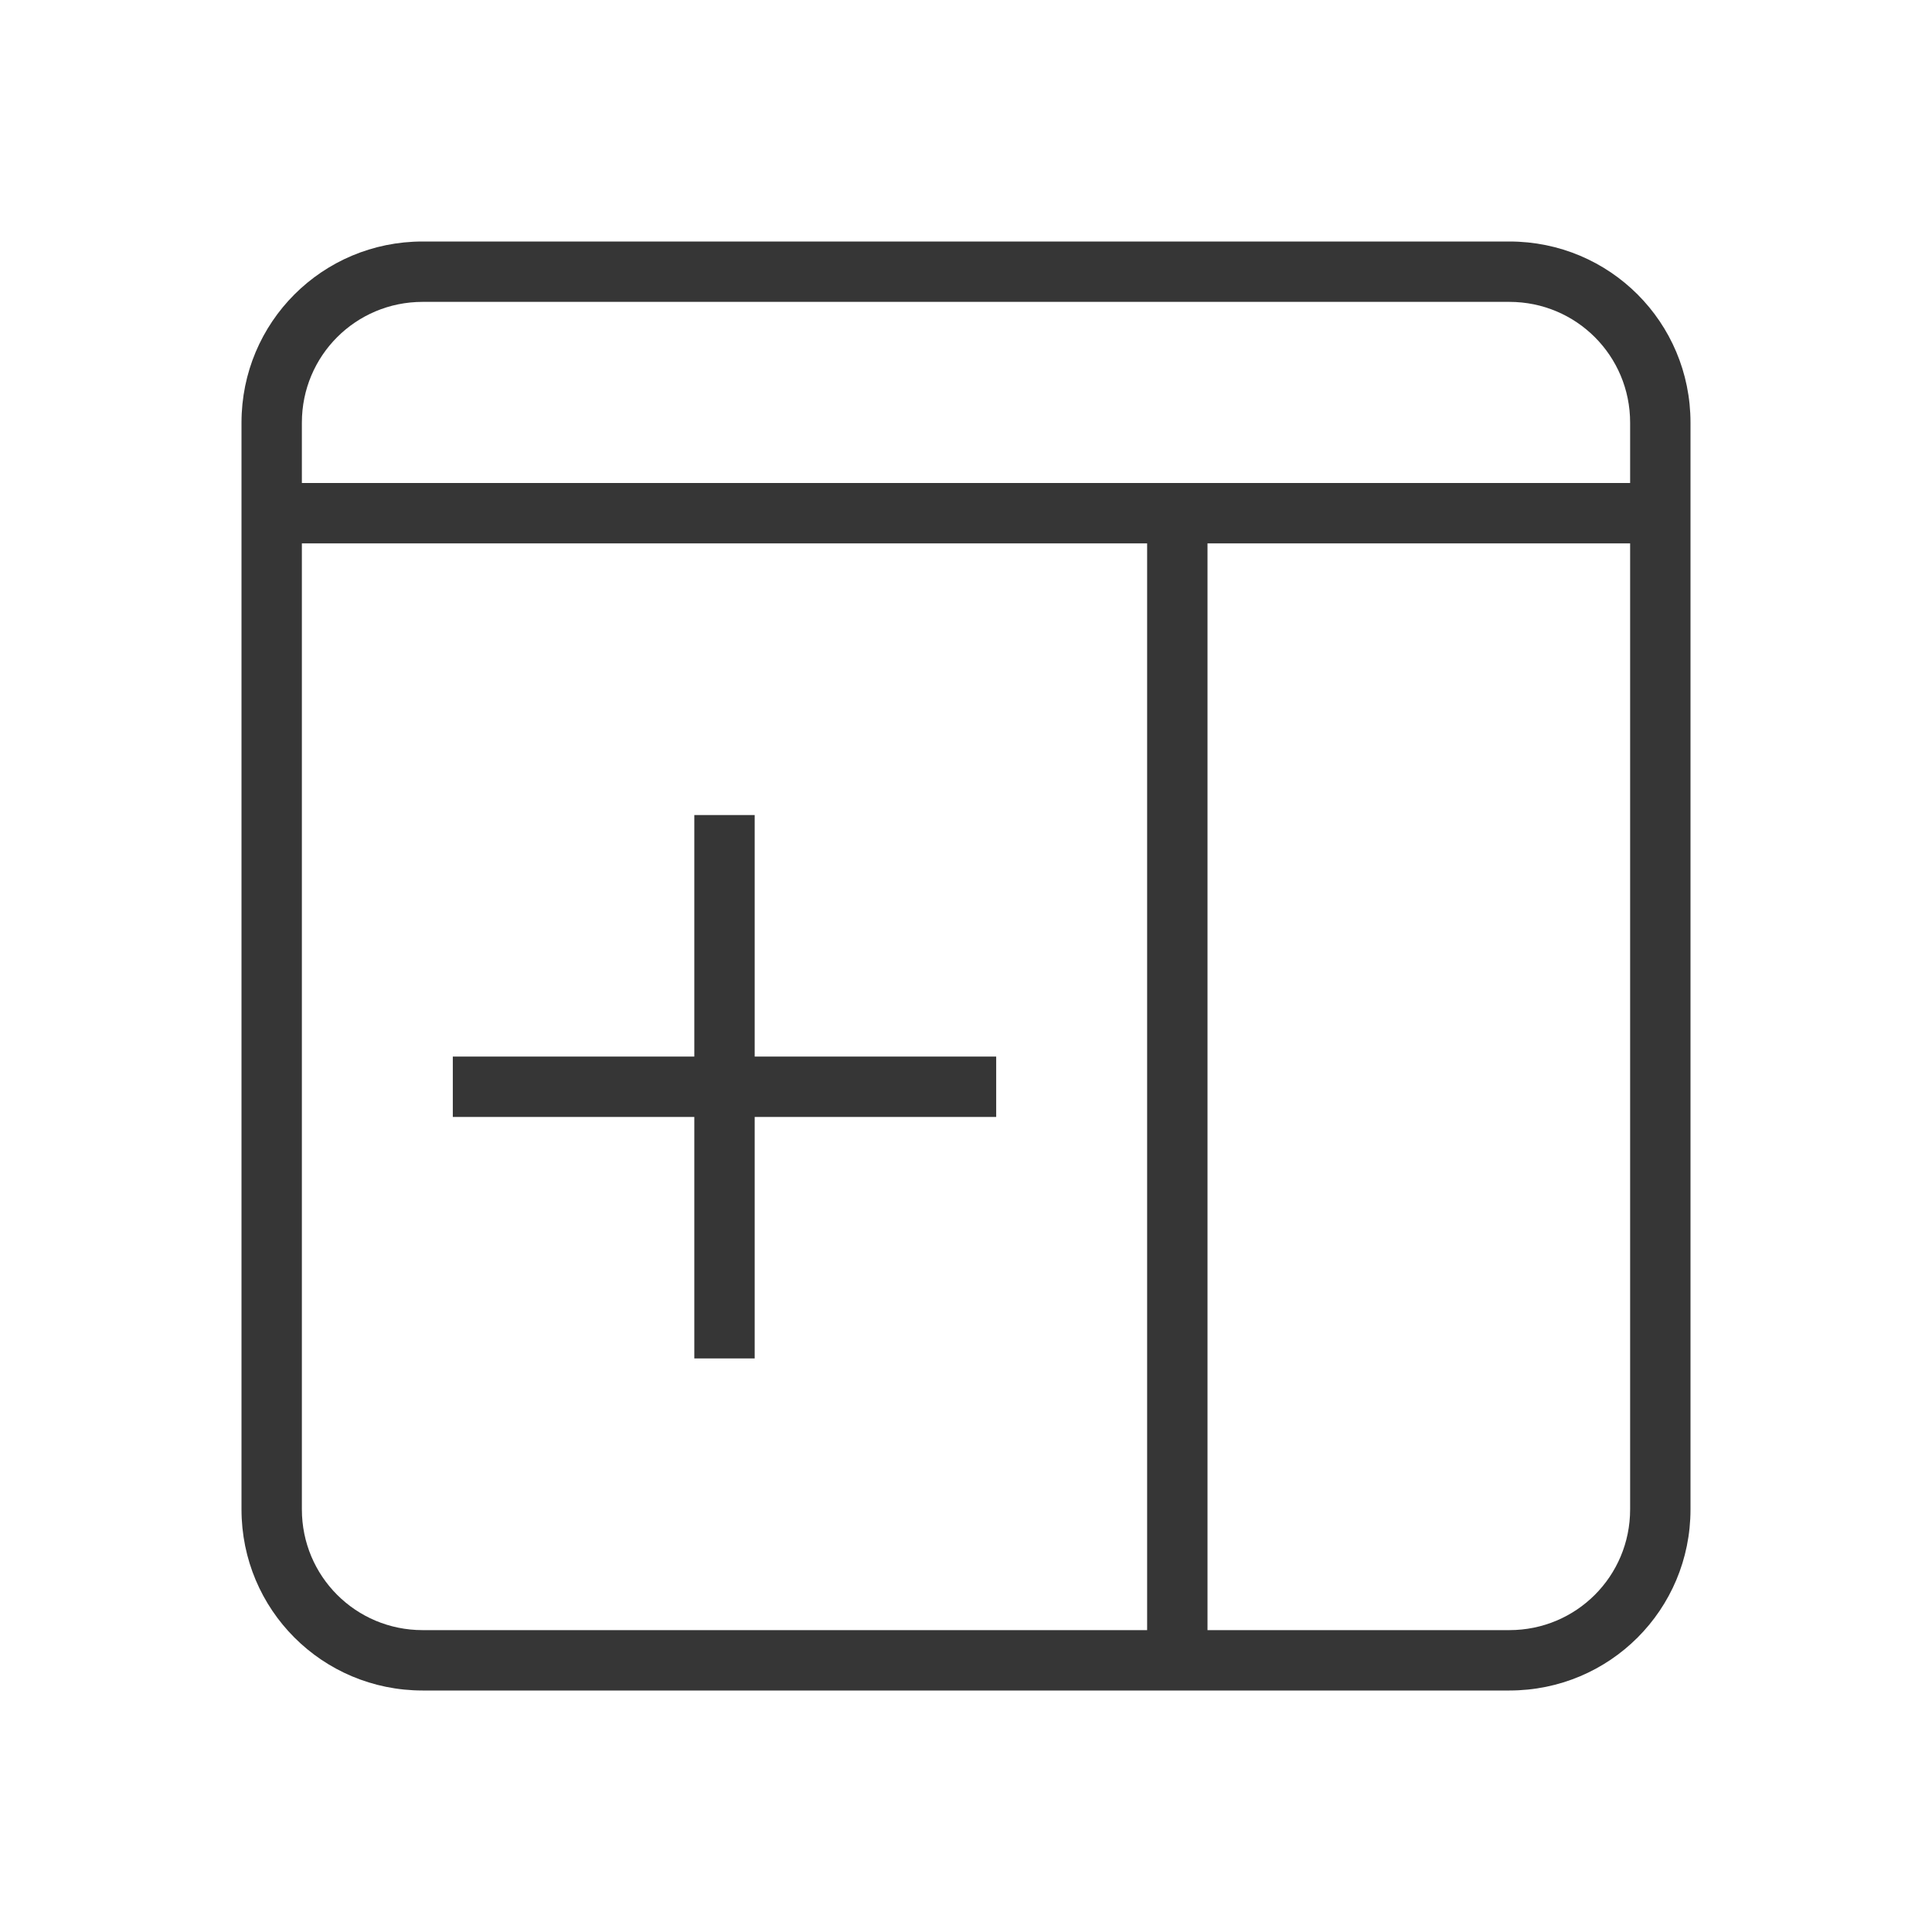
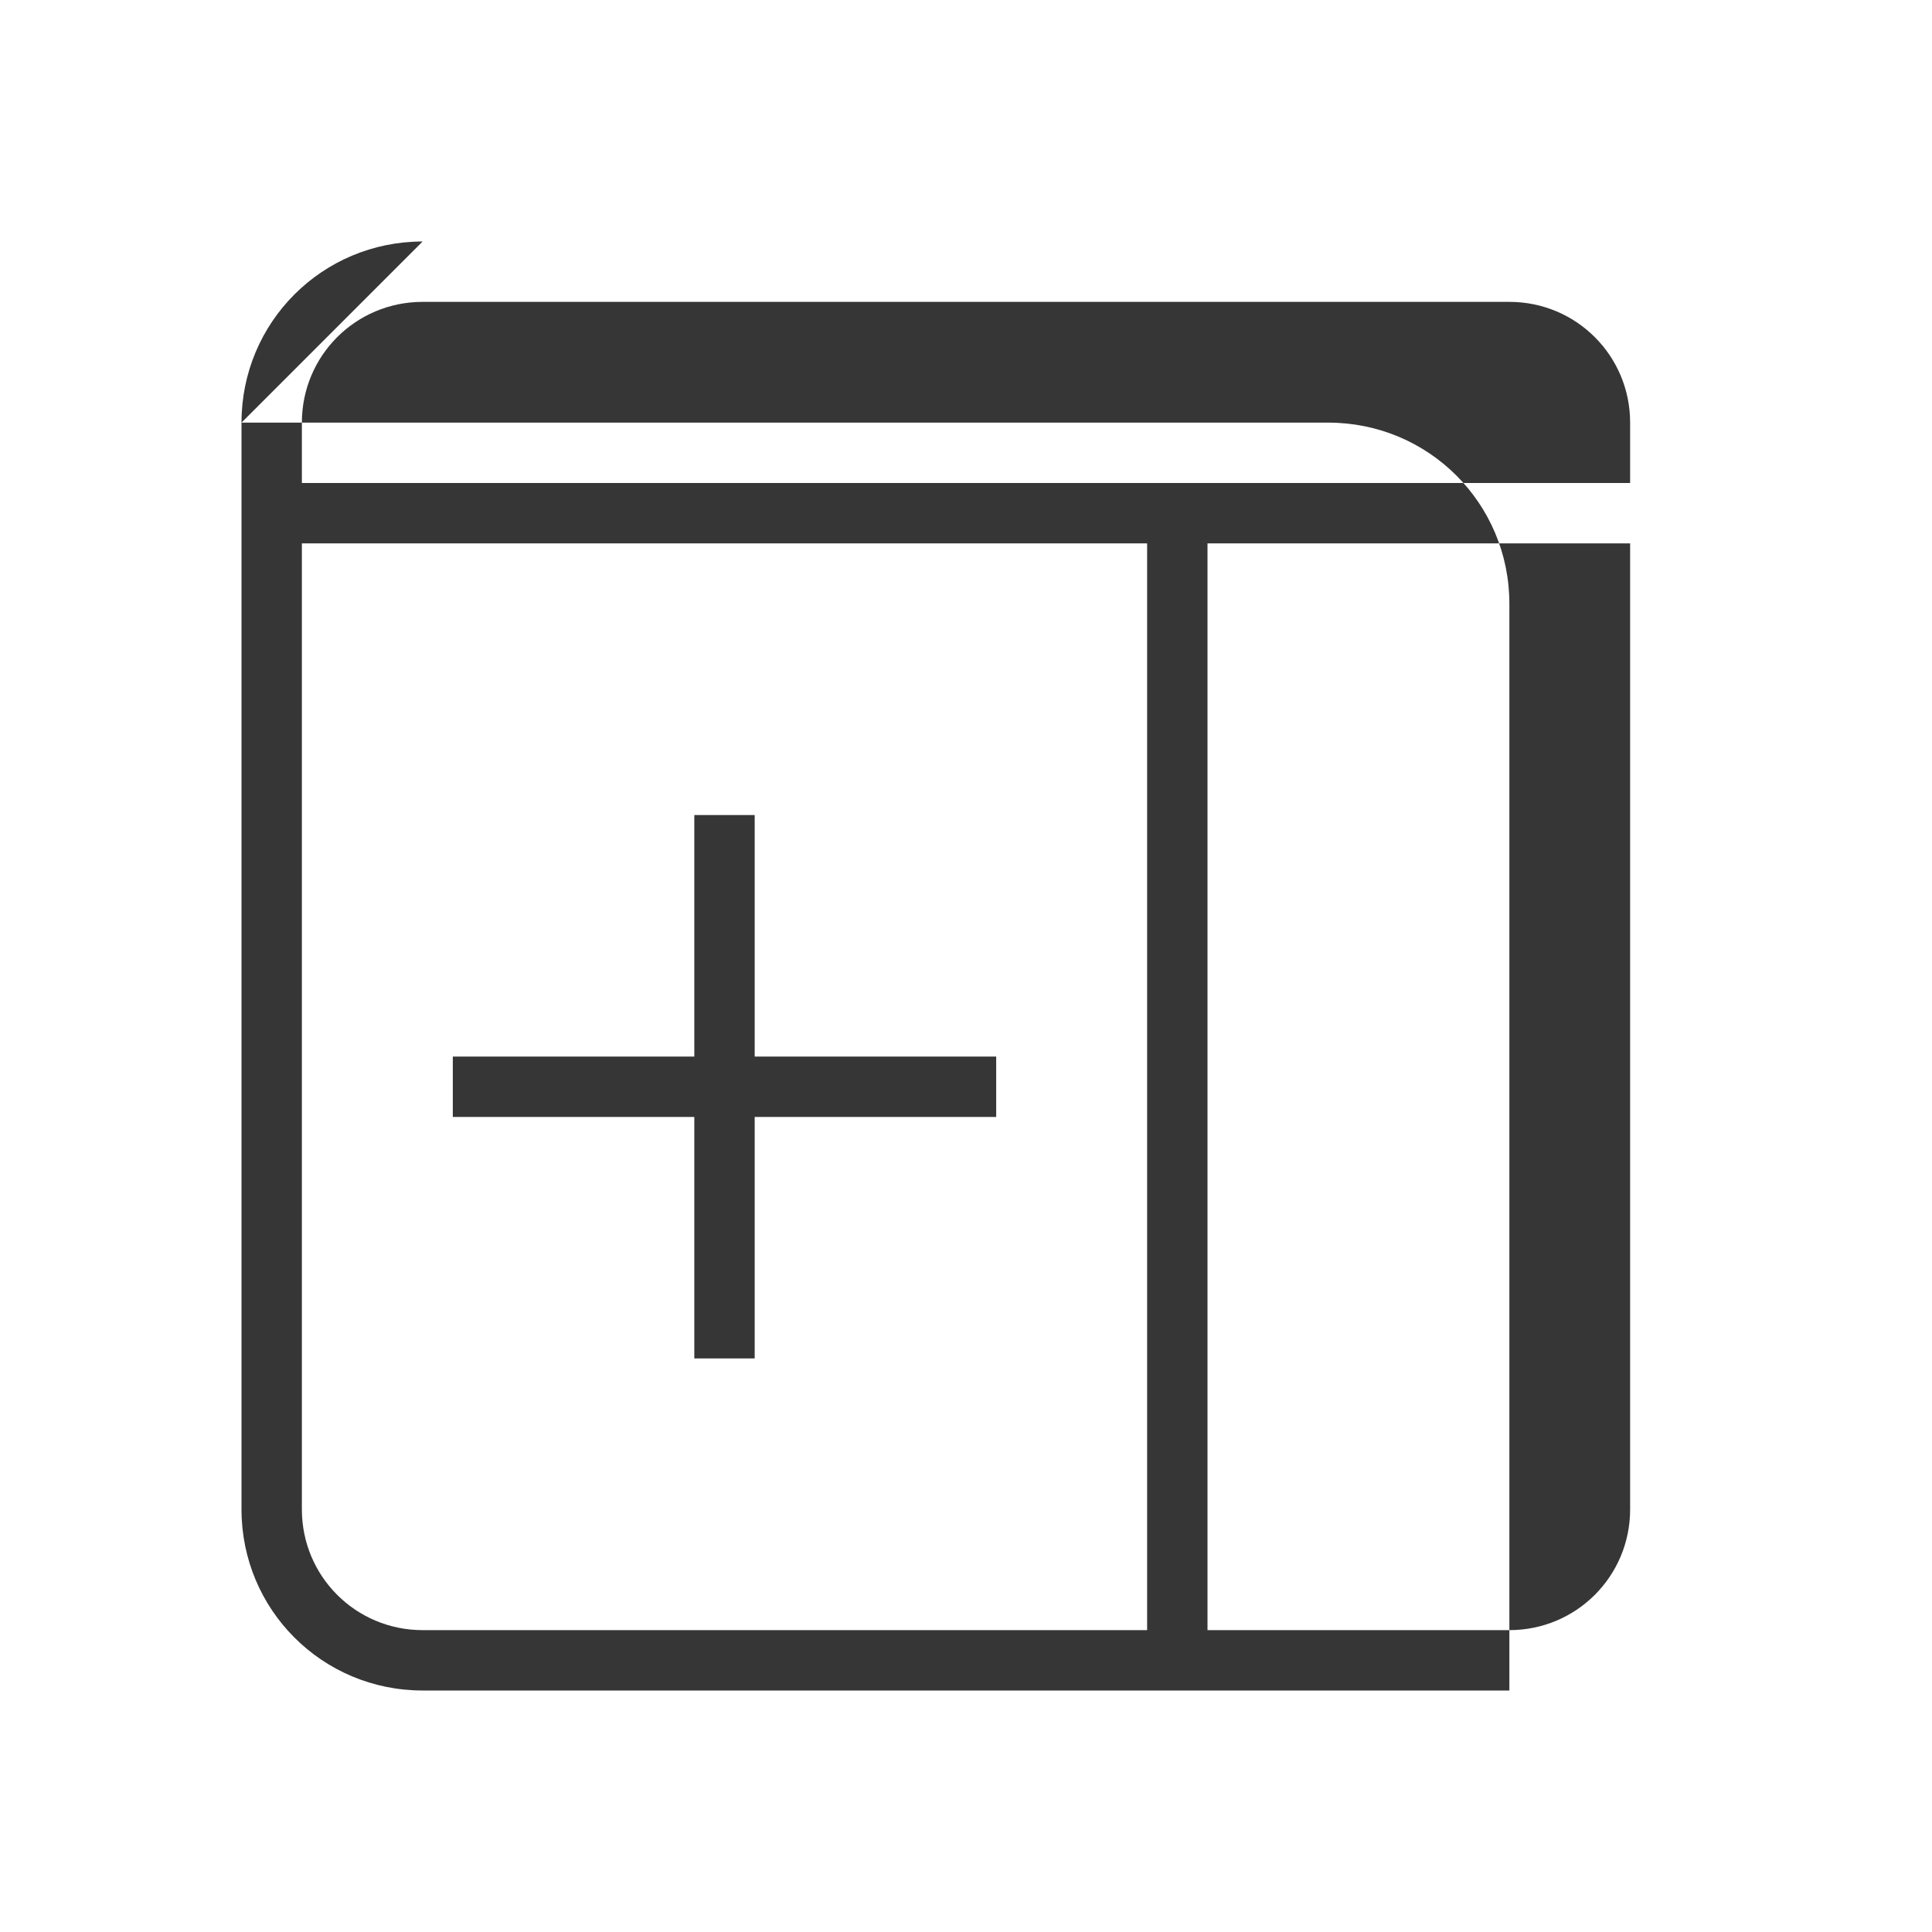
<svg xmlns="http://www.w3.org/2000/svg" version="1.1" viewBox="0 0 32 32">
  <defs>
    <style id="current-color-scheme" type="text/css">.ColorScheme-Text {
        color:#363636;
      }</style>
  </defs>
-   <path class="ColorScheme-Text" d="m7 4c-1.662 0-3 1.338-3 3v18c0 1.662 1.338 3 3 3h12 1 5c1.662 0 3-1.338 3-3v-18c0-1.662-1.338-3-3-3h-18zm0 1h18c1.108 0 2 0.892 2 2v1h-7-1-14v-1c0-1.108 0.892-2 2-2zm-2 4h14v18h-12c-1.108 0-2-0.892-2-2v-16zm15 0h7v16c0 1.108-0.892 2-2 2h-5v-18zm-8.5 4.5v4h-4v1h4v4h1v-4h4v-1h-4v-4h-1z" fill="currentColor" />
+   <path class="ColorScheme-Text" d="m7 4c-1.662 0-3 1.338-3 3v18c0 1.662 1.338 3 3 3h12 1 5v-18c0-1.662-1.338-3-3-3h-18zm0 1h18c1.108 0 2 0.892 2 2v1h-7-1-14v-1c0-1.108 0.892-2 2-2zm-2 4h14v18h-12c-1.108 0-2-0.892-2-2v-16zm15 0h7v16c0 1.108-0.892 2-2 2h-5v-18zm-8.5 4.5v4h-4v1h4v4h1v-4h4v-1h-4v-4h-1z" fill="currentColor" />
</svg>